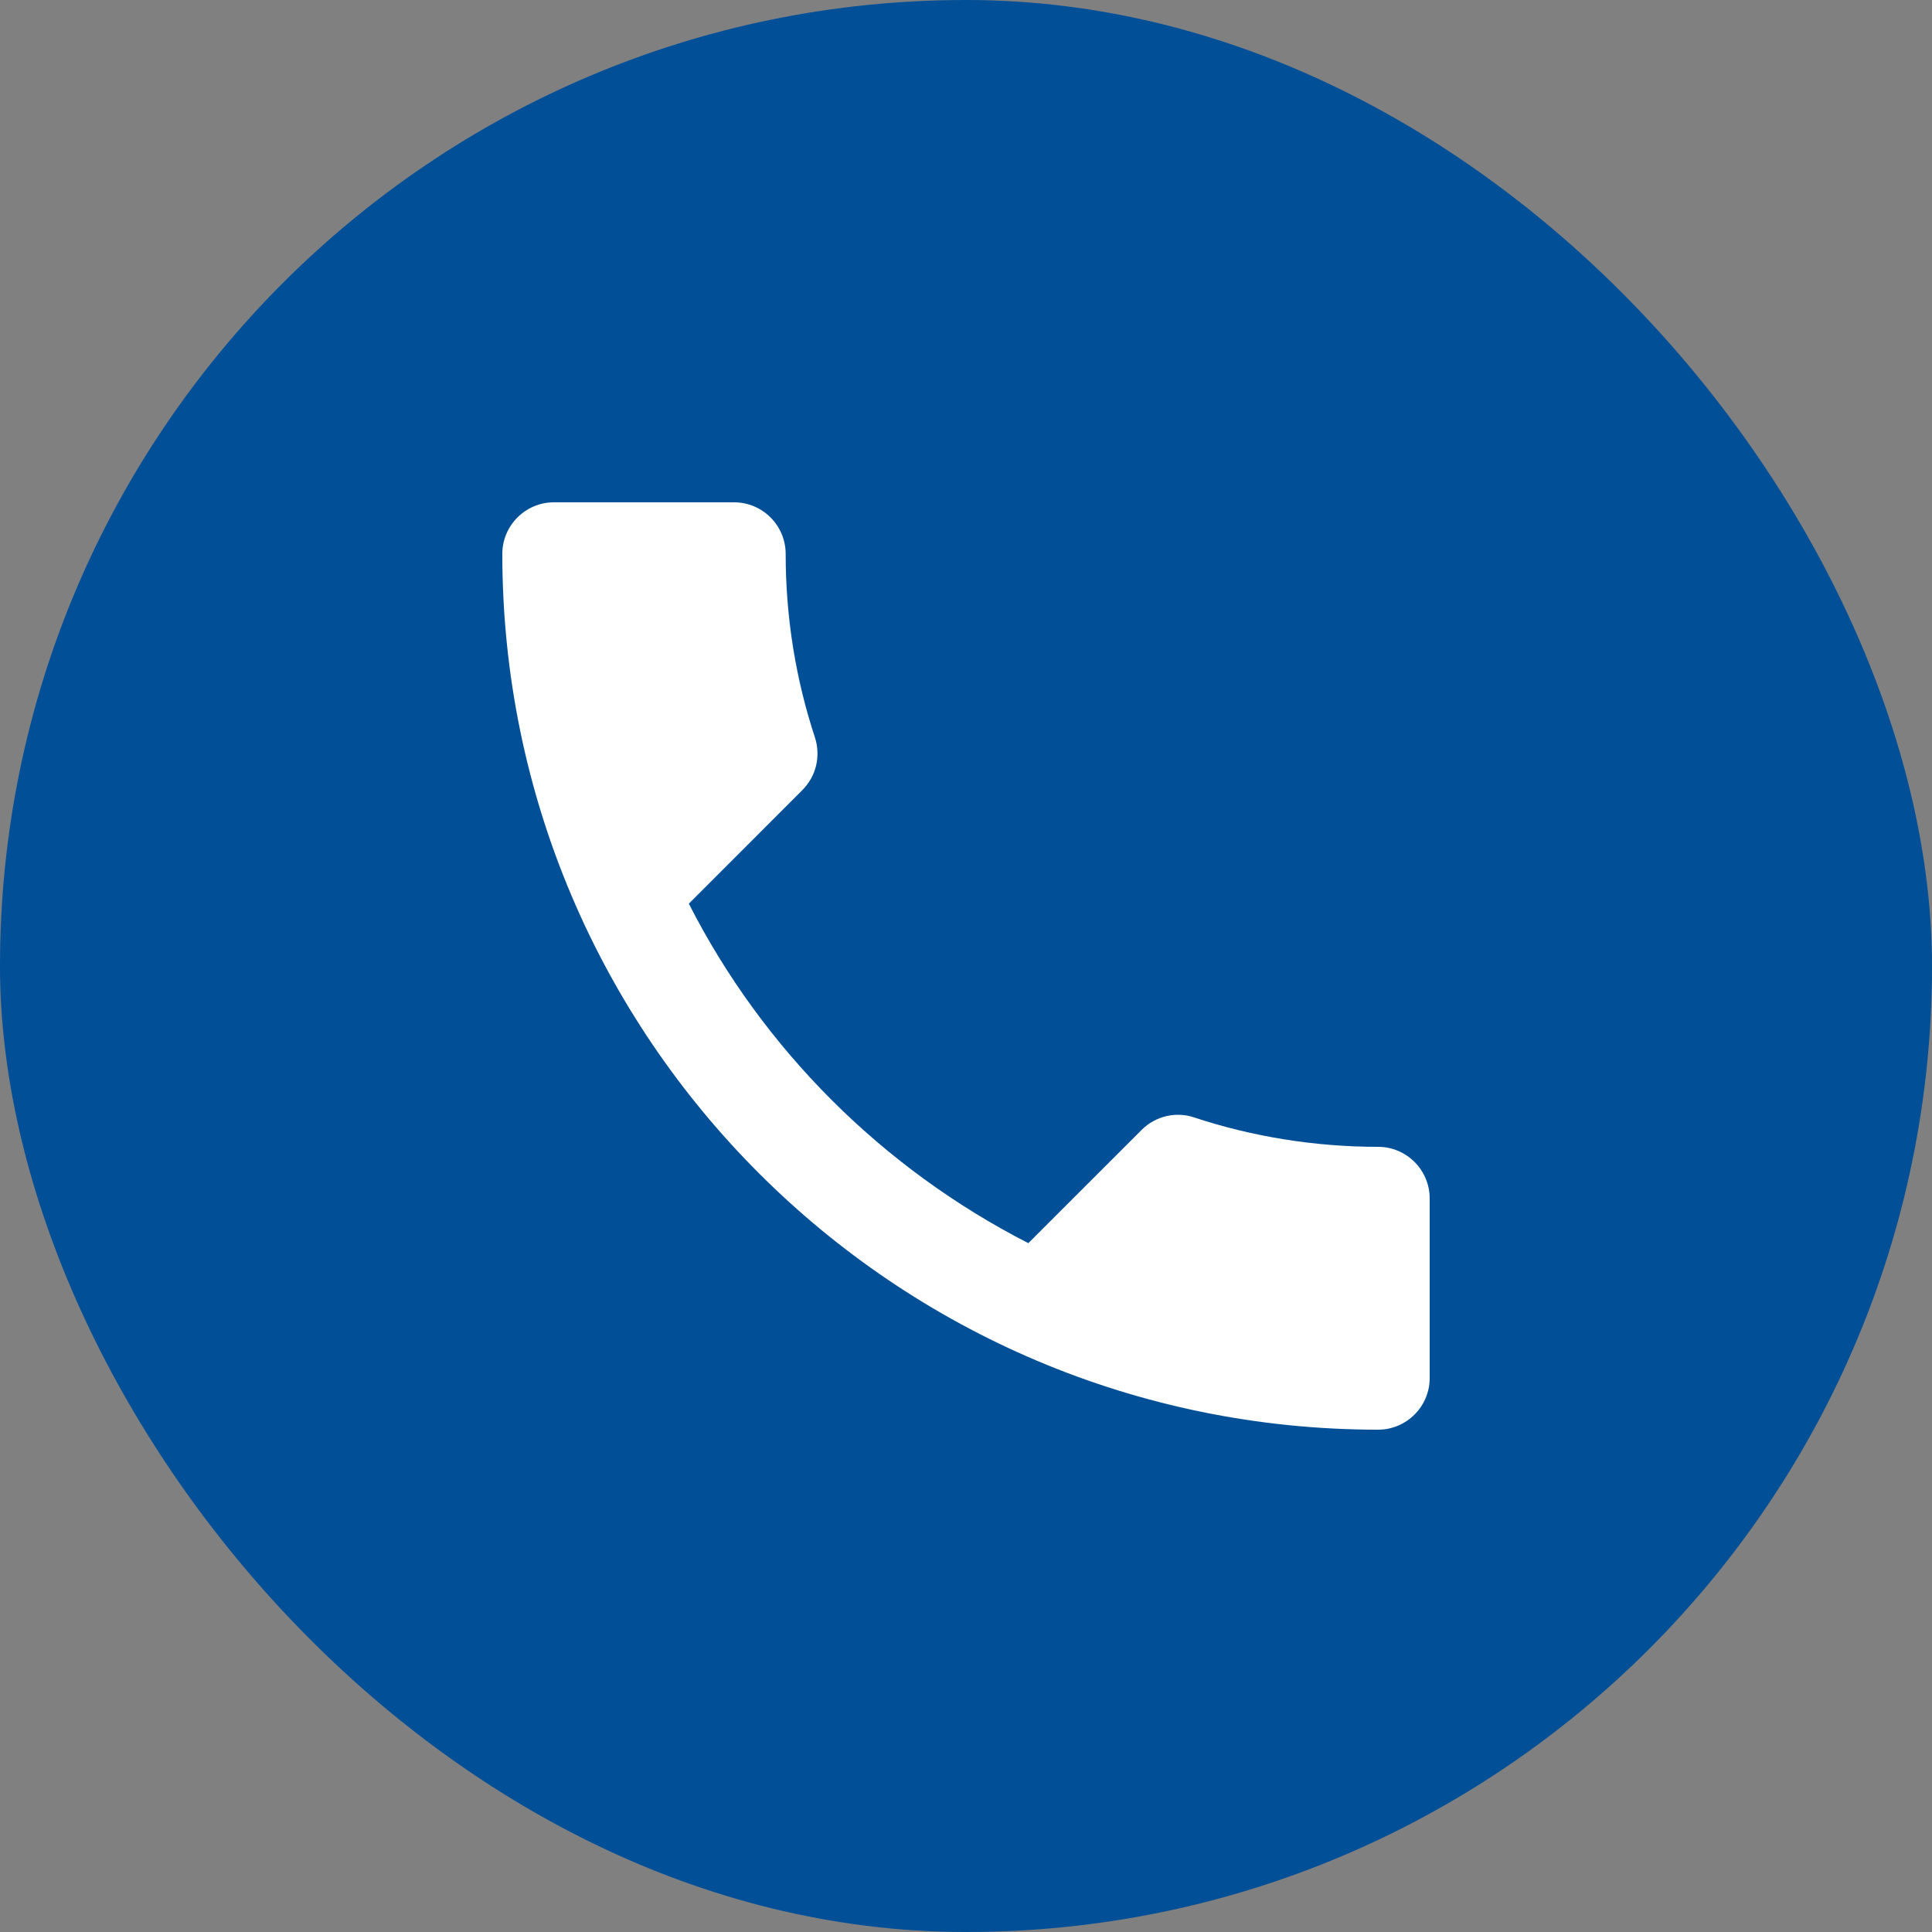
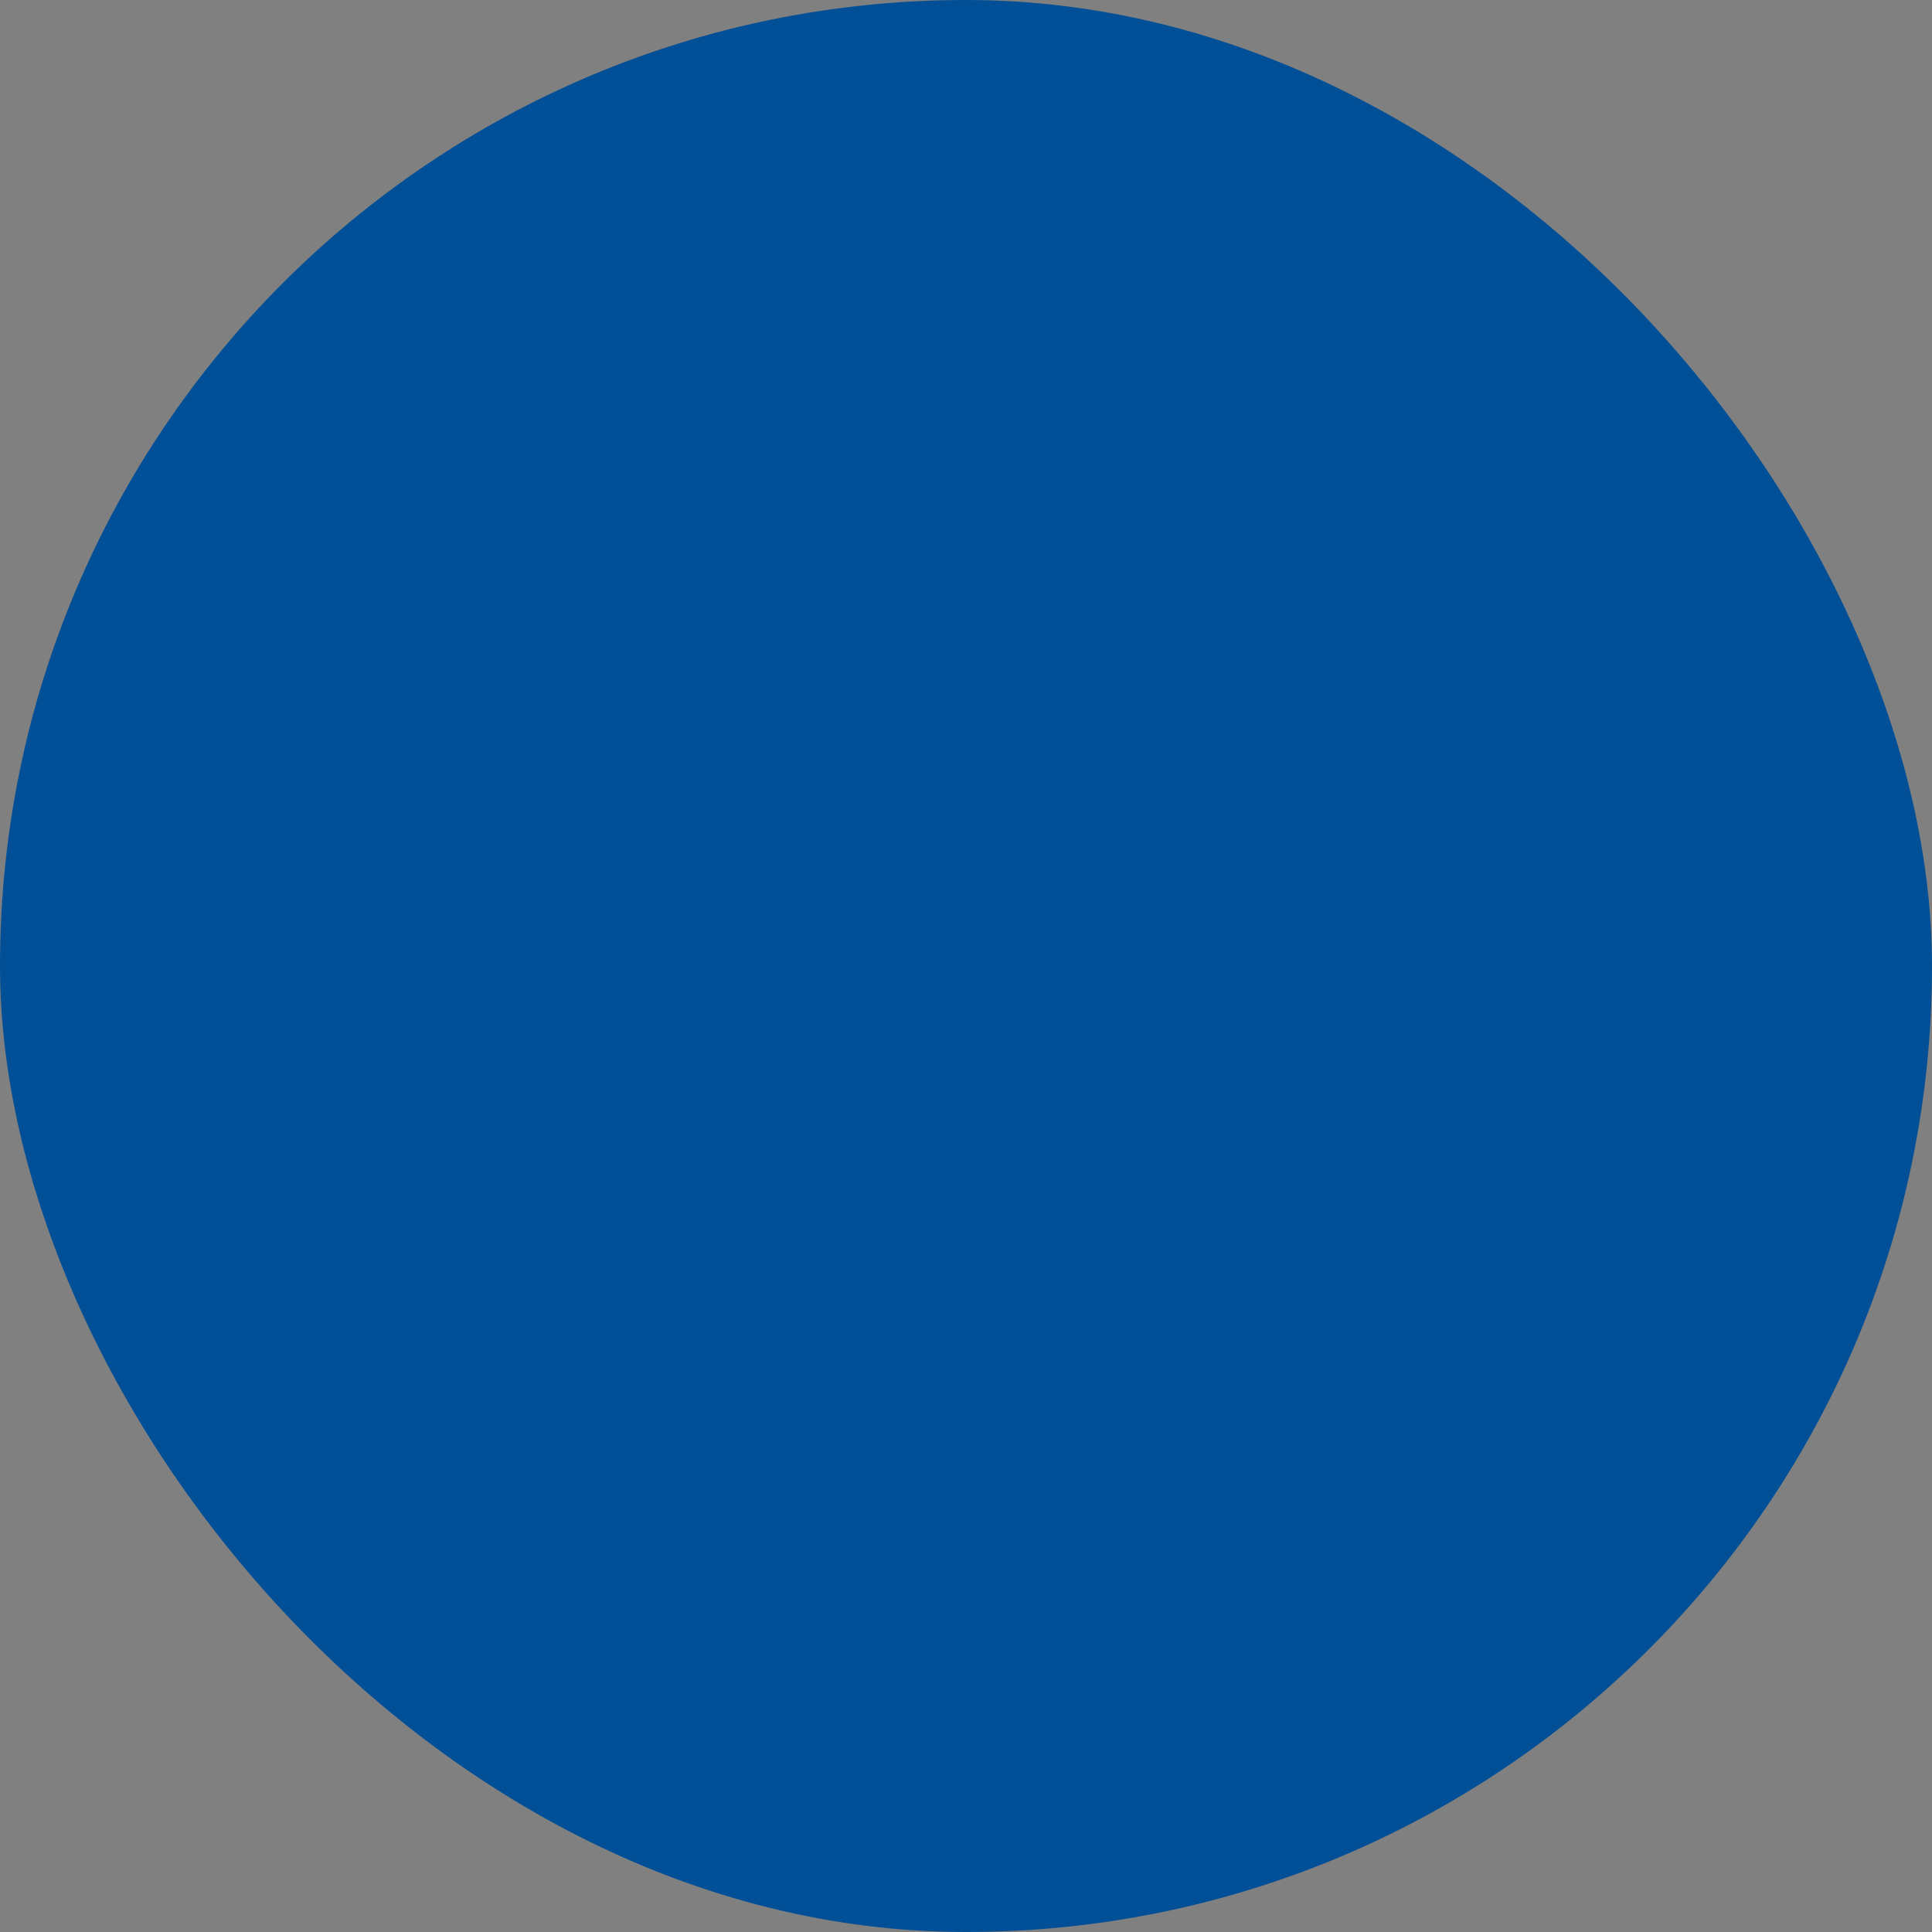
<svg xmlns="http://www.w3.org/2000/svg" width="50" height="50" viewBox="0 0 50 50" fill="none">
  <rect x="0" y="0" width="50" height="50" fill="#808080" stroke="none" />
  <rect width="50" height="50" rx="25" fill="#004F97" />
-   <path d="M17.827 23.387C19.747 27.16 22.84 30.24 26.613 32.173L29.547 29.24C29.907 28.88 30.44 28.76 30.907 28.92C32.4 29.413 34.013 29.68 35.667 29.68C36.4 29.68 37 30.28 37 31.013V35.667C37 36.4 36.4 37 35.667 37C23.147 37 13 26.853 13 14.333C13 13.6 13.6 13 14.333 13H19C19.733 13 20.333 13.6 20.333 14.333C20.333 16 20.6 17.6 21.093 19.093C21.24 19.56 21.133 20.08 20.76 20.453L17.827 23.387Z" fill="white" />
</svg>